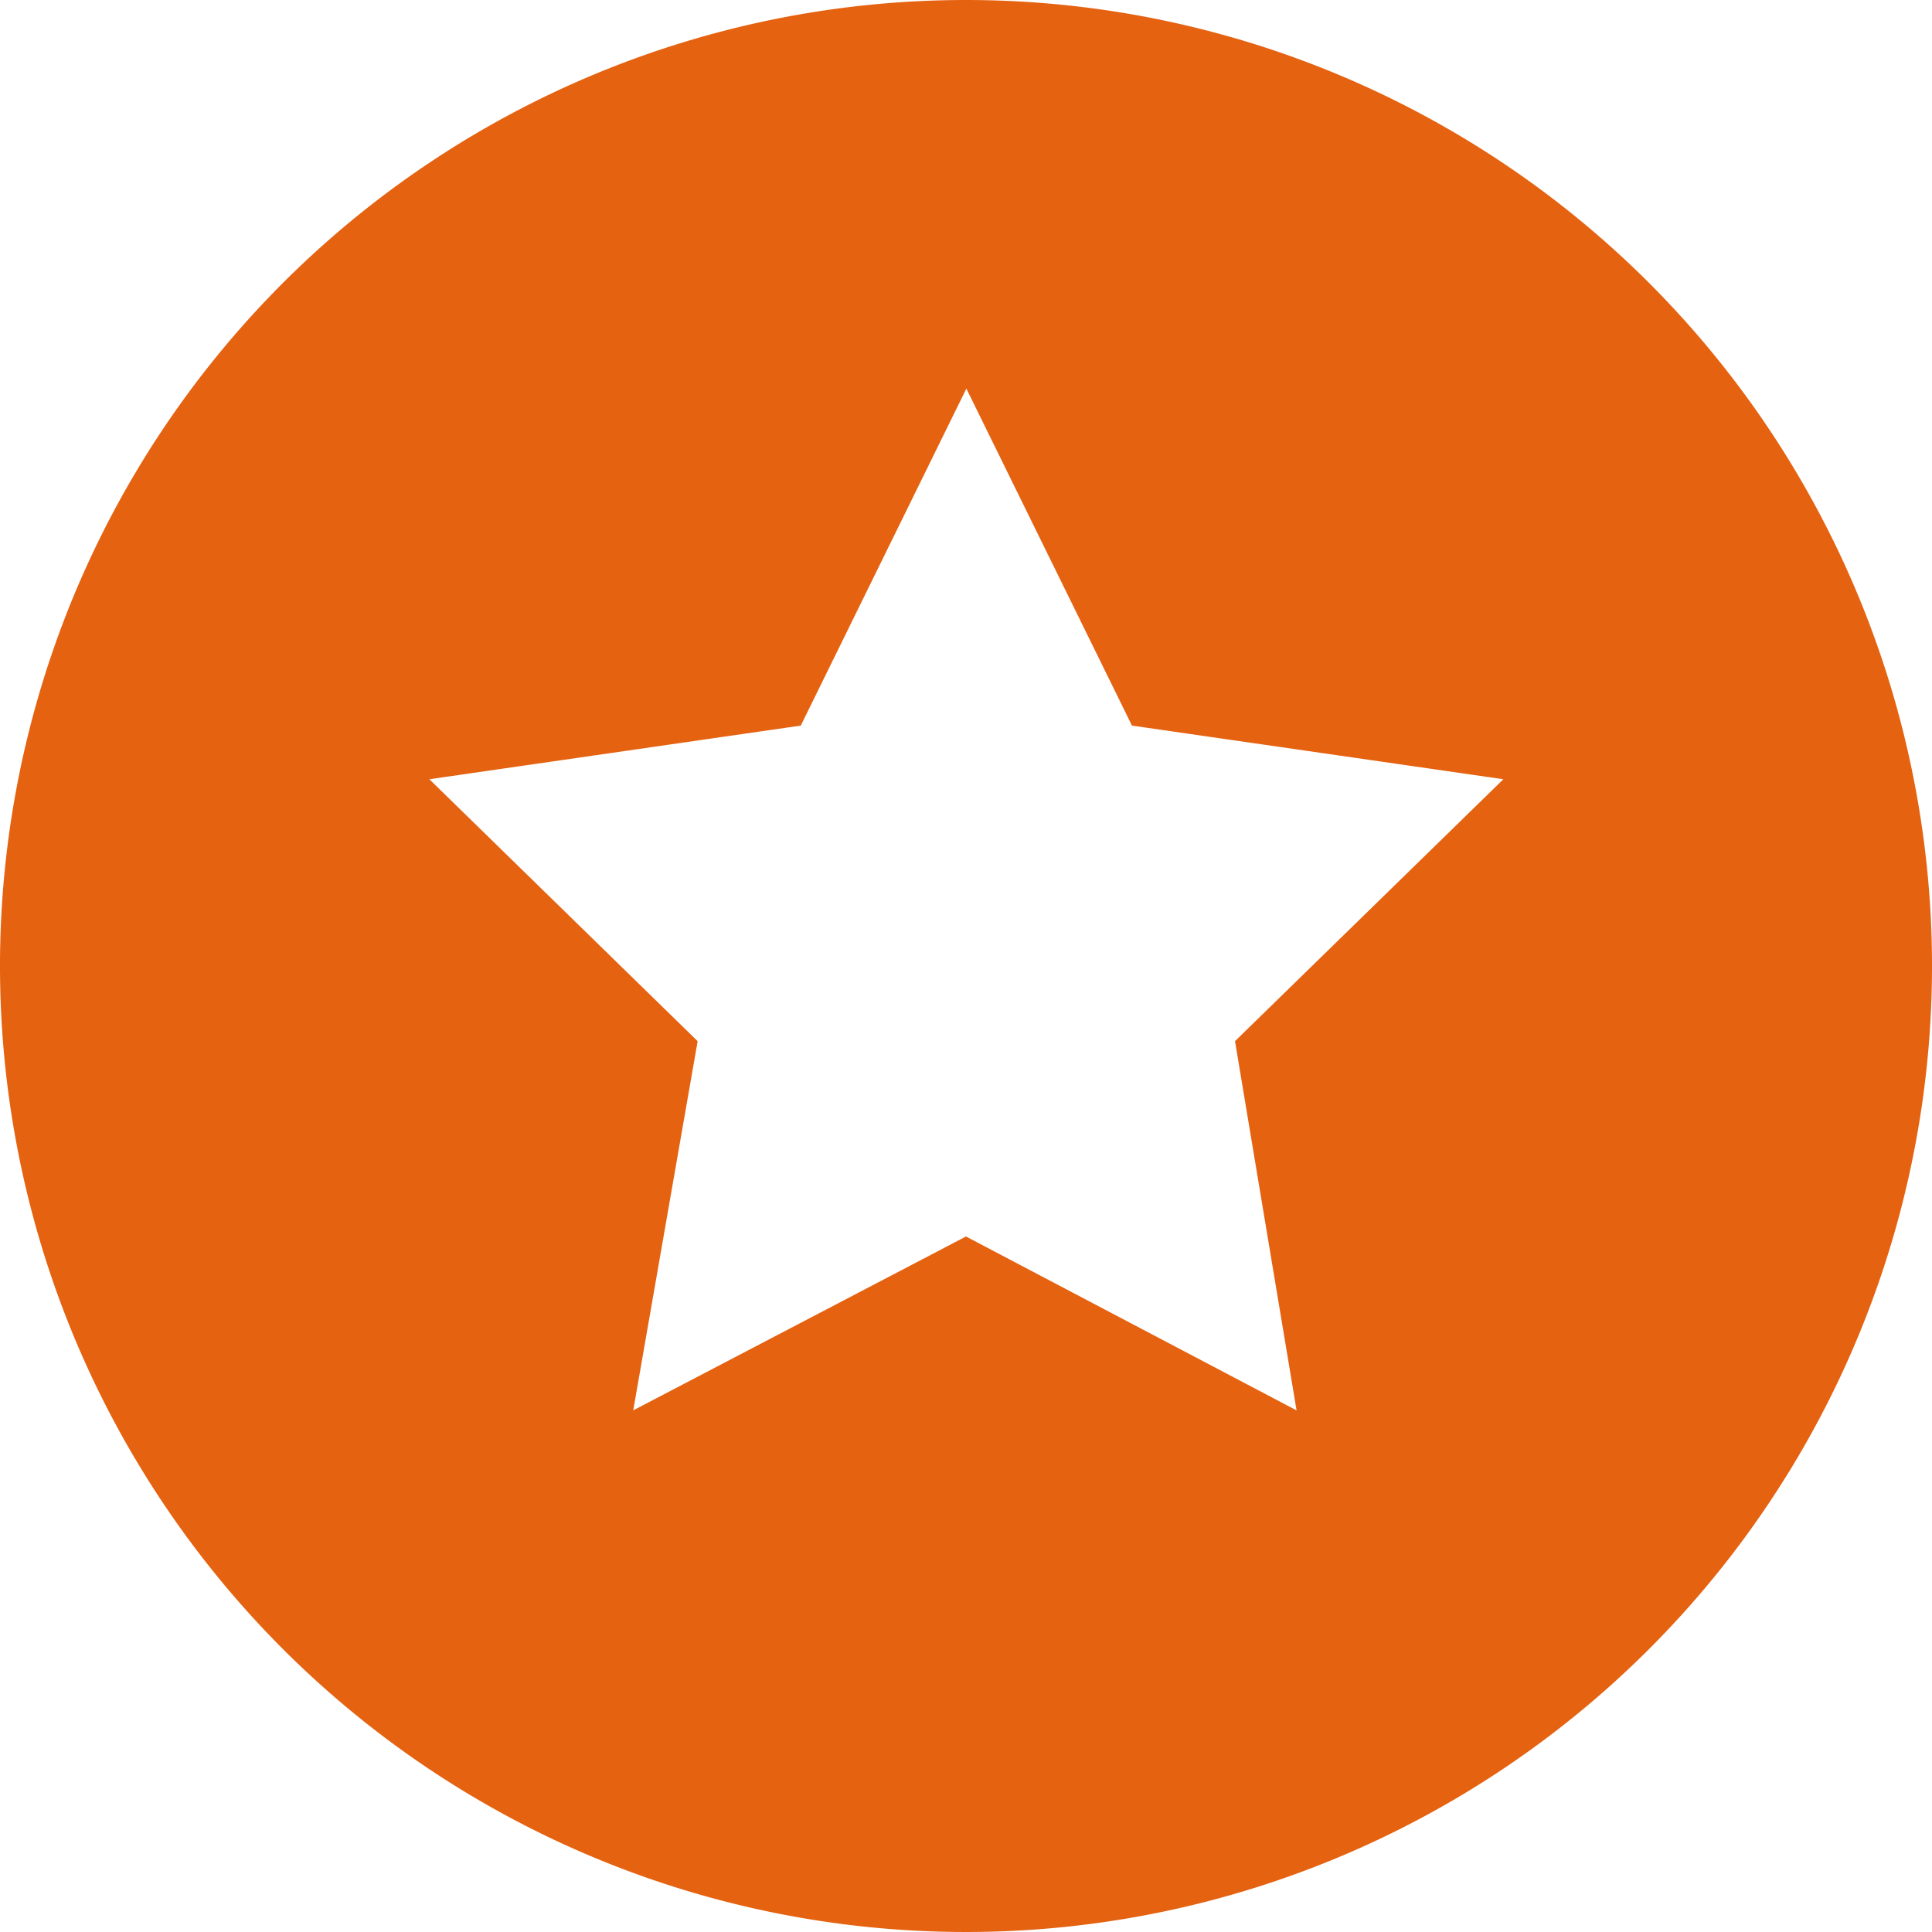
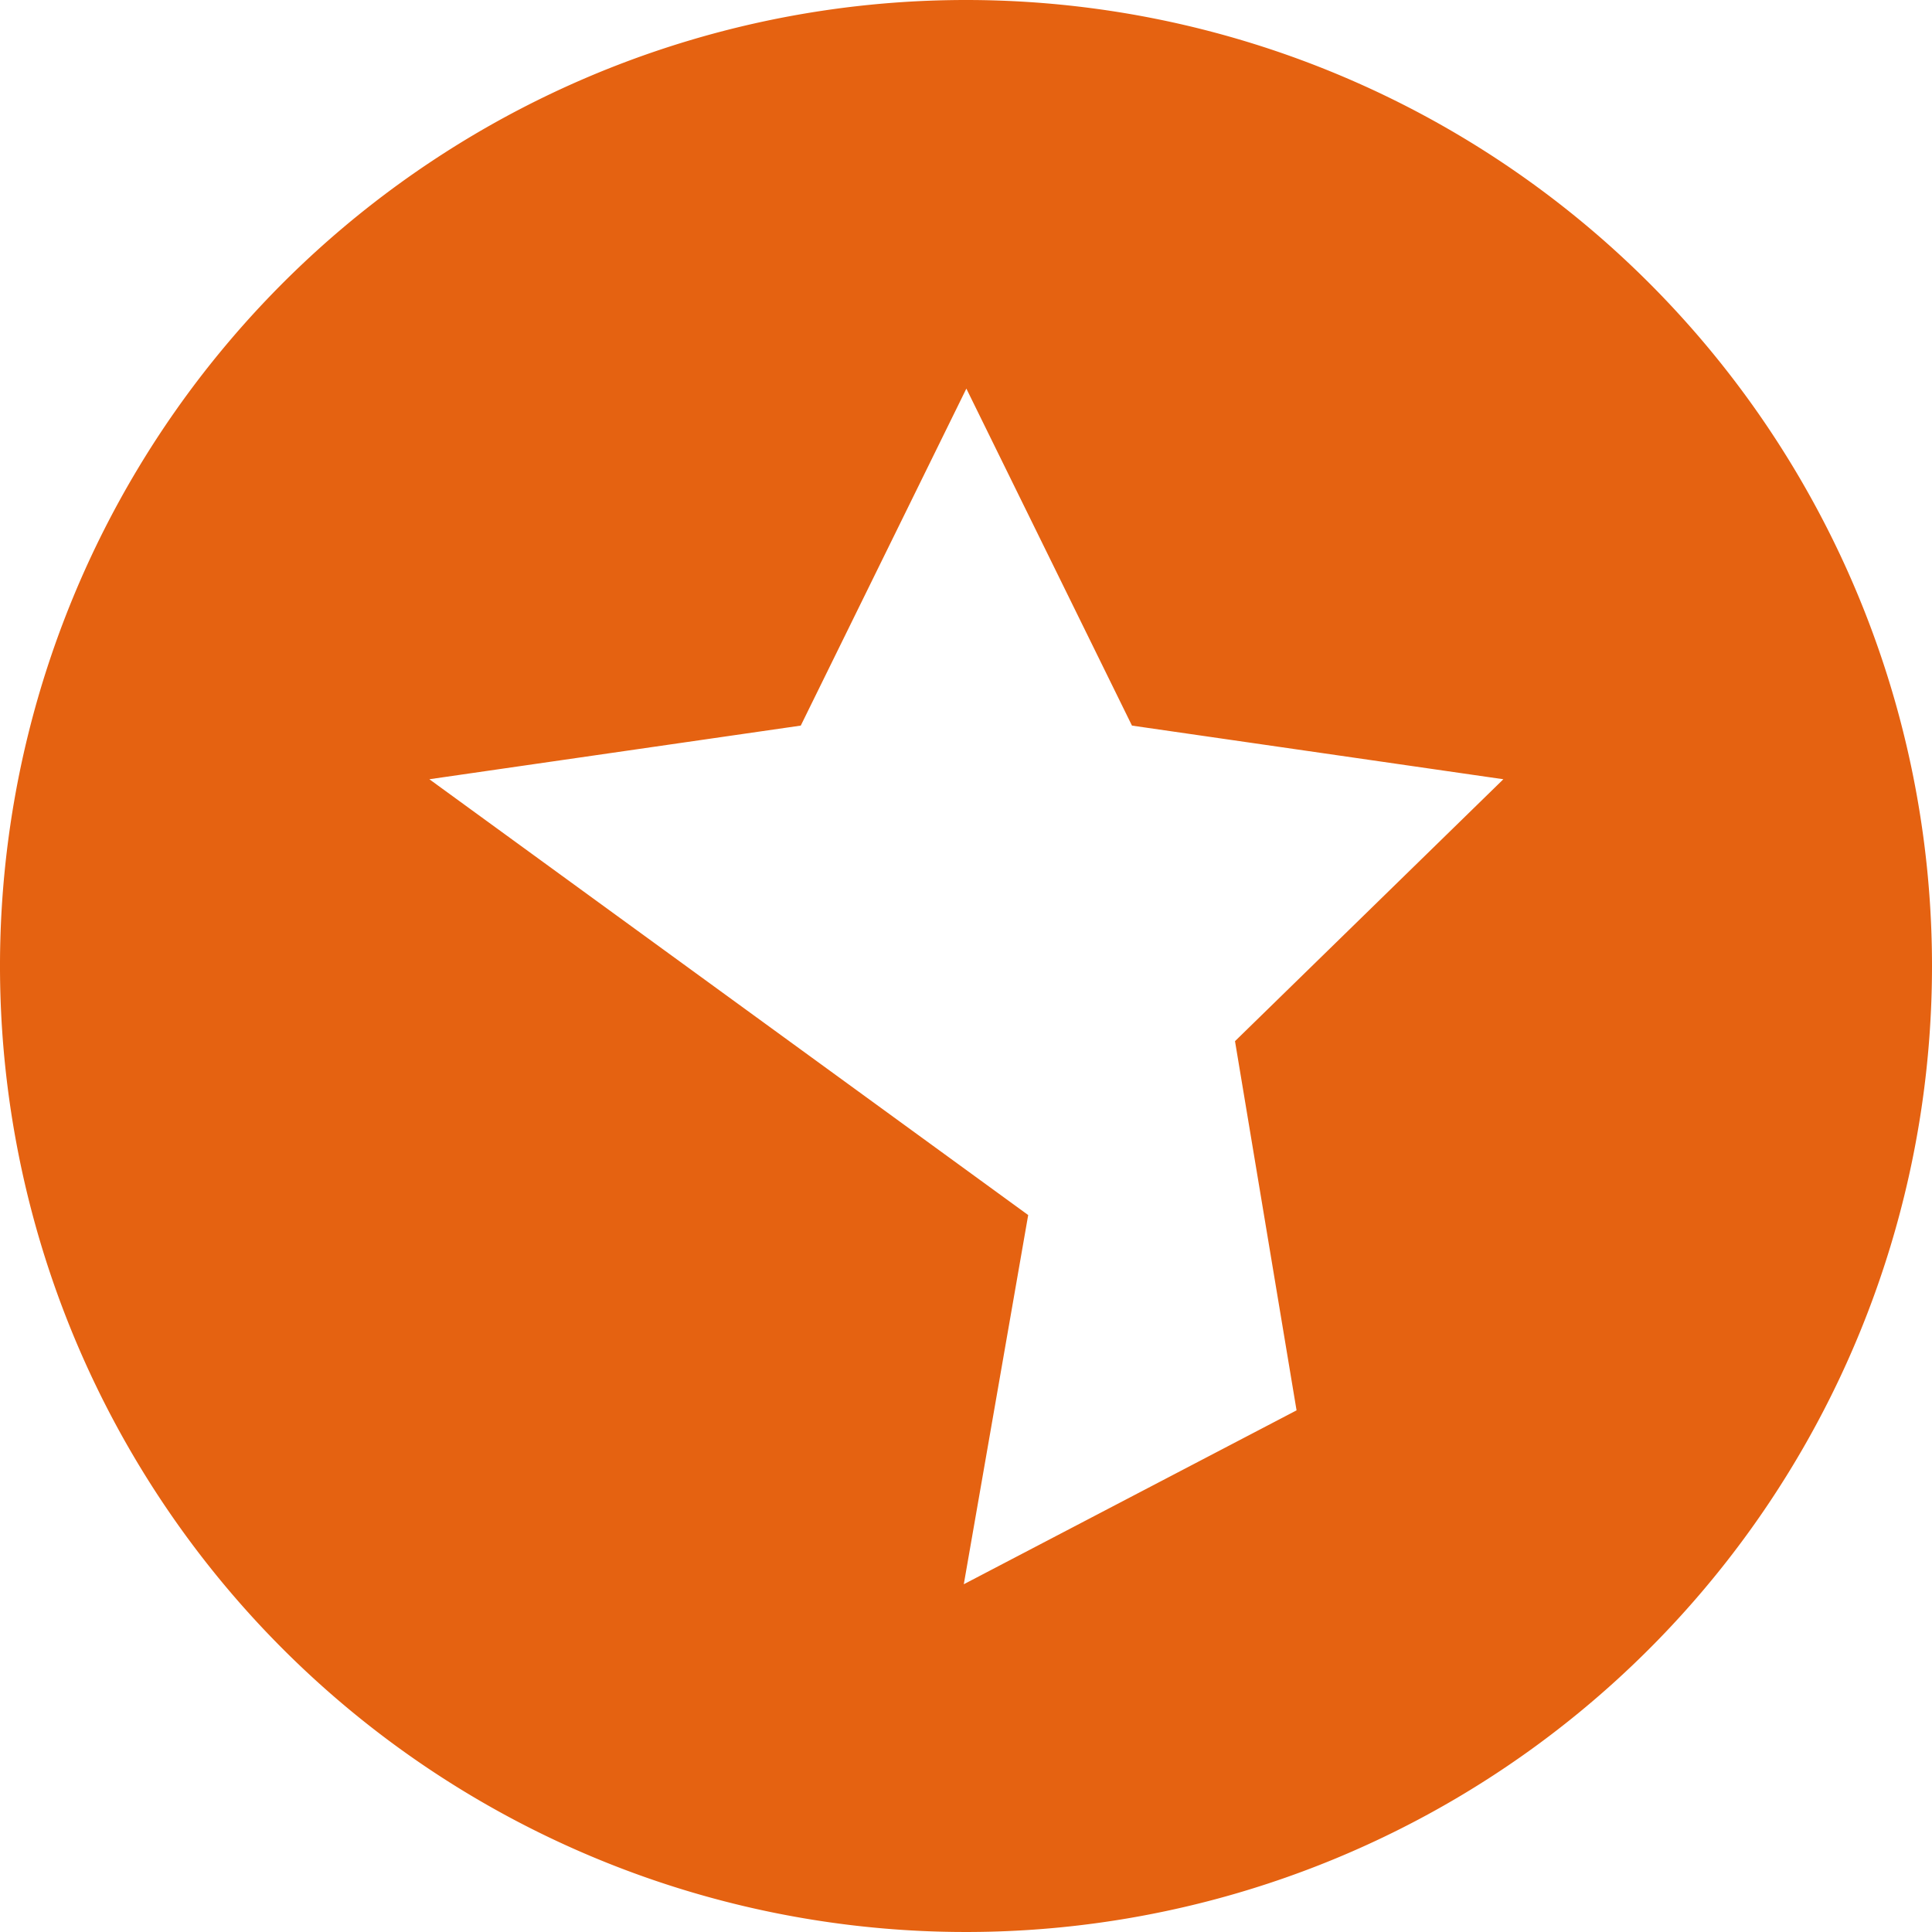
<svg xmlns="http://www.w3.org/2000/svg" width="21" height="21" viewBox="0 0 21 21">
  <g id="Group_88278" data-name="Group 88278" transform="translate(-5 -5)">
-     <path id="Path_133503" data-name="Path 133503" d="M15.5,5A10.5,10.5,0,1,0,26,15.5,10.5,10.5,0,0,0,15.5,5Zm3.593,15.33L15.5,18.44l-3.617,1.89.7-4.013L9.667,13.47l4.037-.583,1.8-3.663,1.8,3.663,4.037.583-2.917,2.847Z" transform="translate(0 0)" fill="#e56211" />
+     <path id="Path_133503" data-name="Path 133503" d="M15.5,5A10.5,10.5,0,1,0,26,15.5,10.5,10.5,0,0,0,15.5,5Zm3.593,15.33l-3.617,1.89.7-4.013L9.667,13.47l4.037-.583,1.8-3.663,1.8,3.663,4.037.583-2.917,2.847Z" transform="translate(0 0)" fill="#e56211" />
  </g>
</svg>